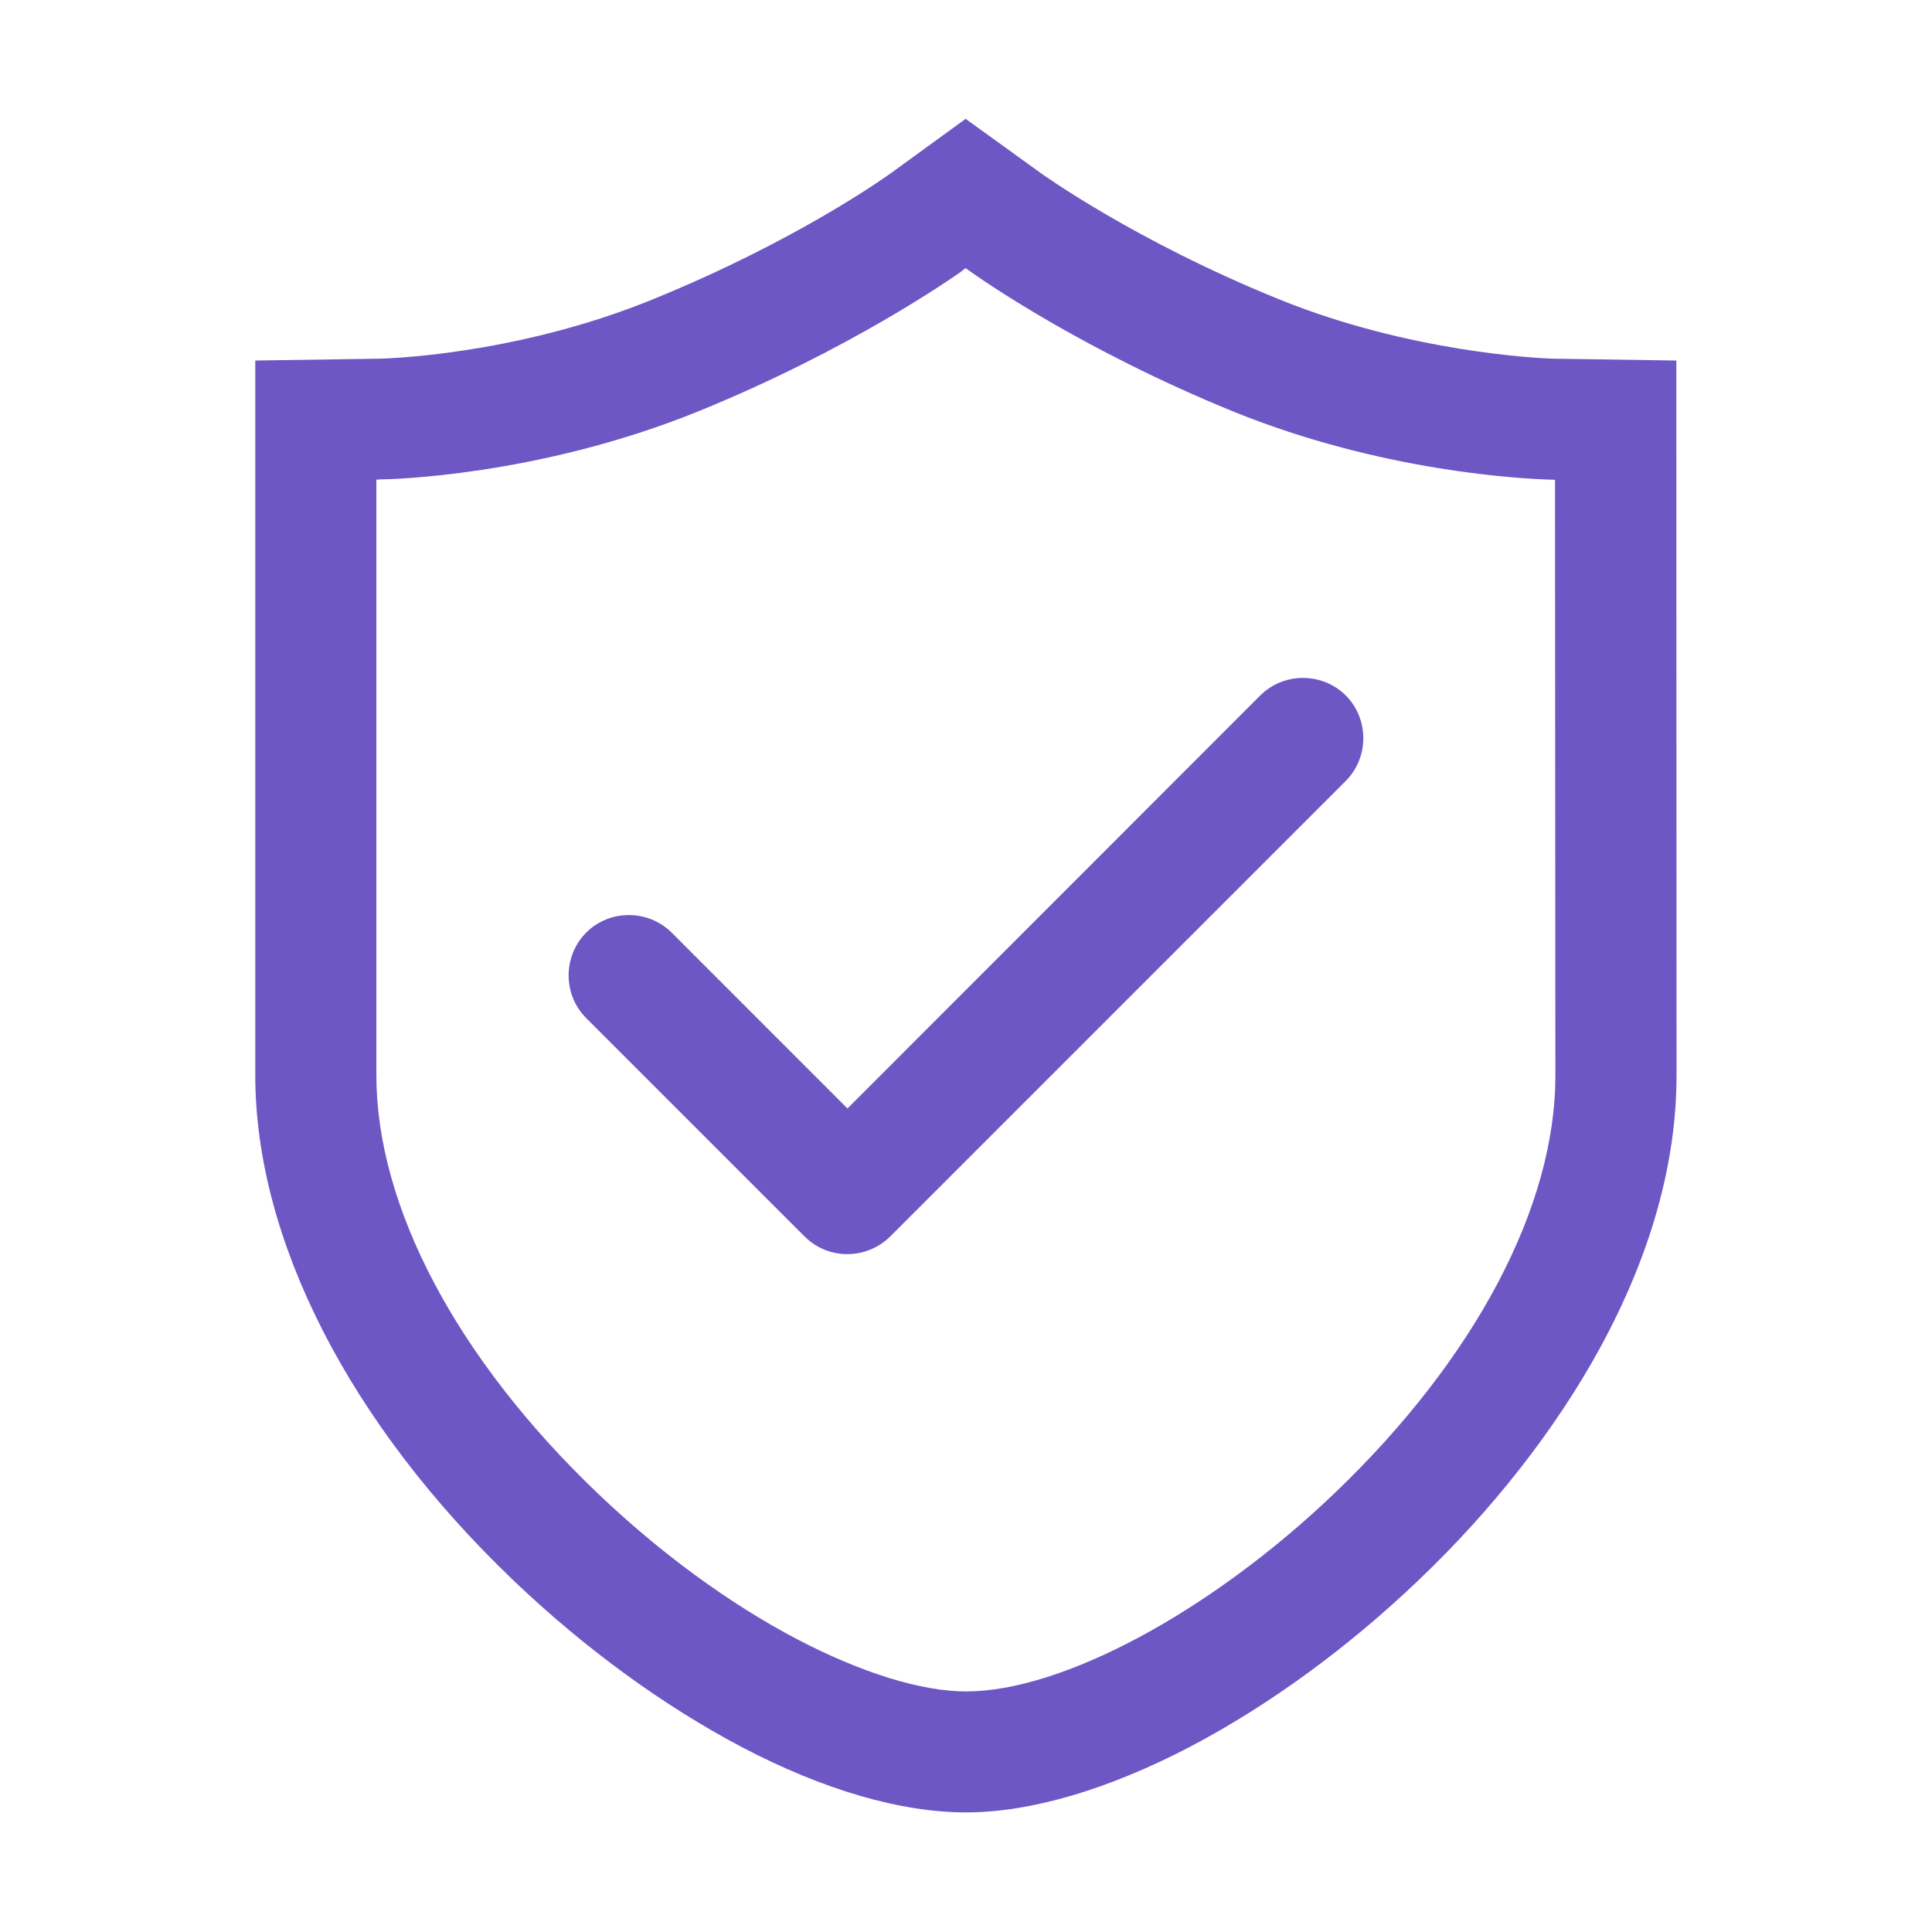
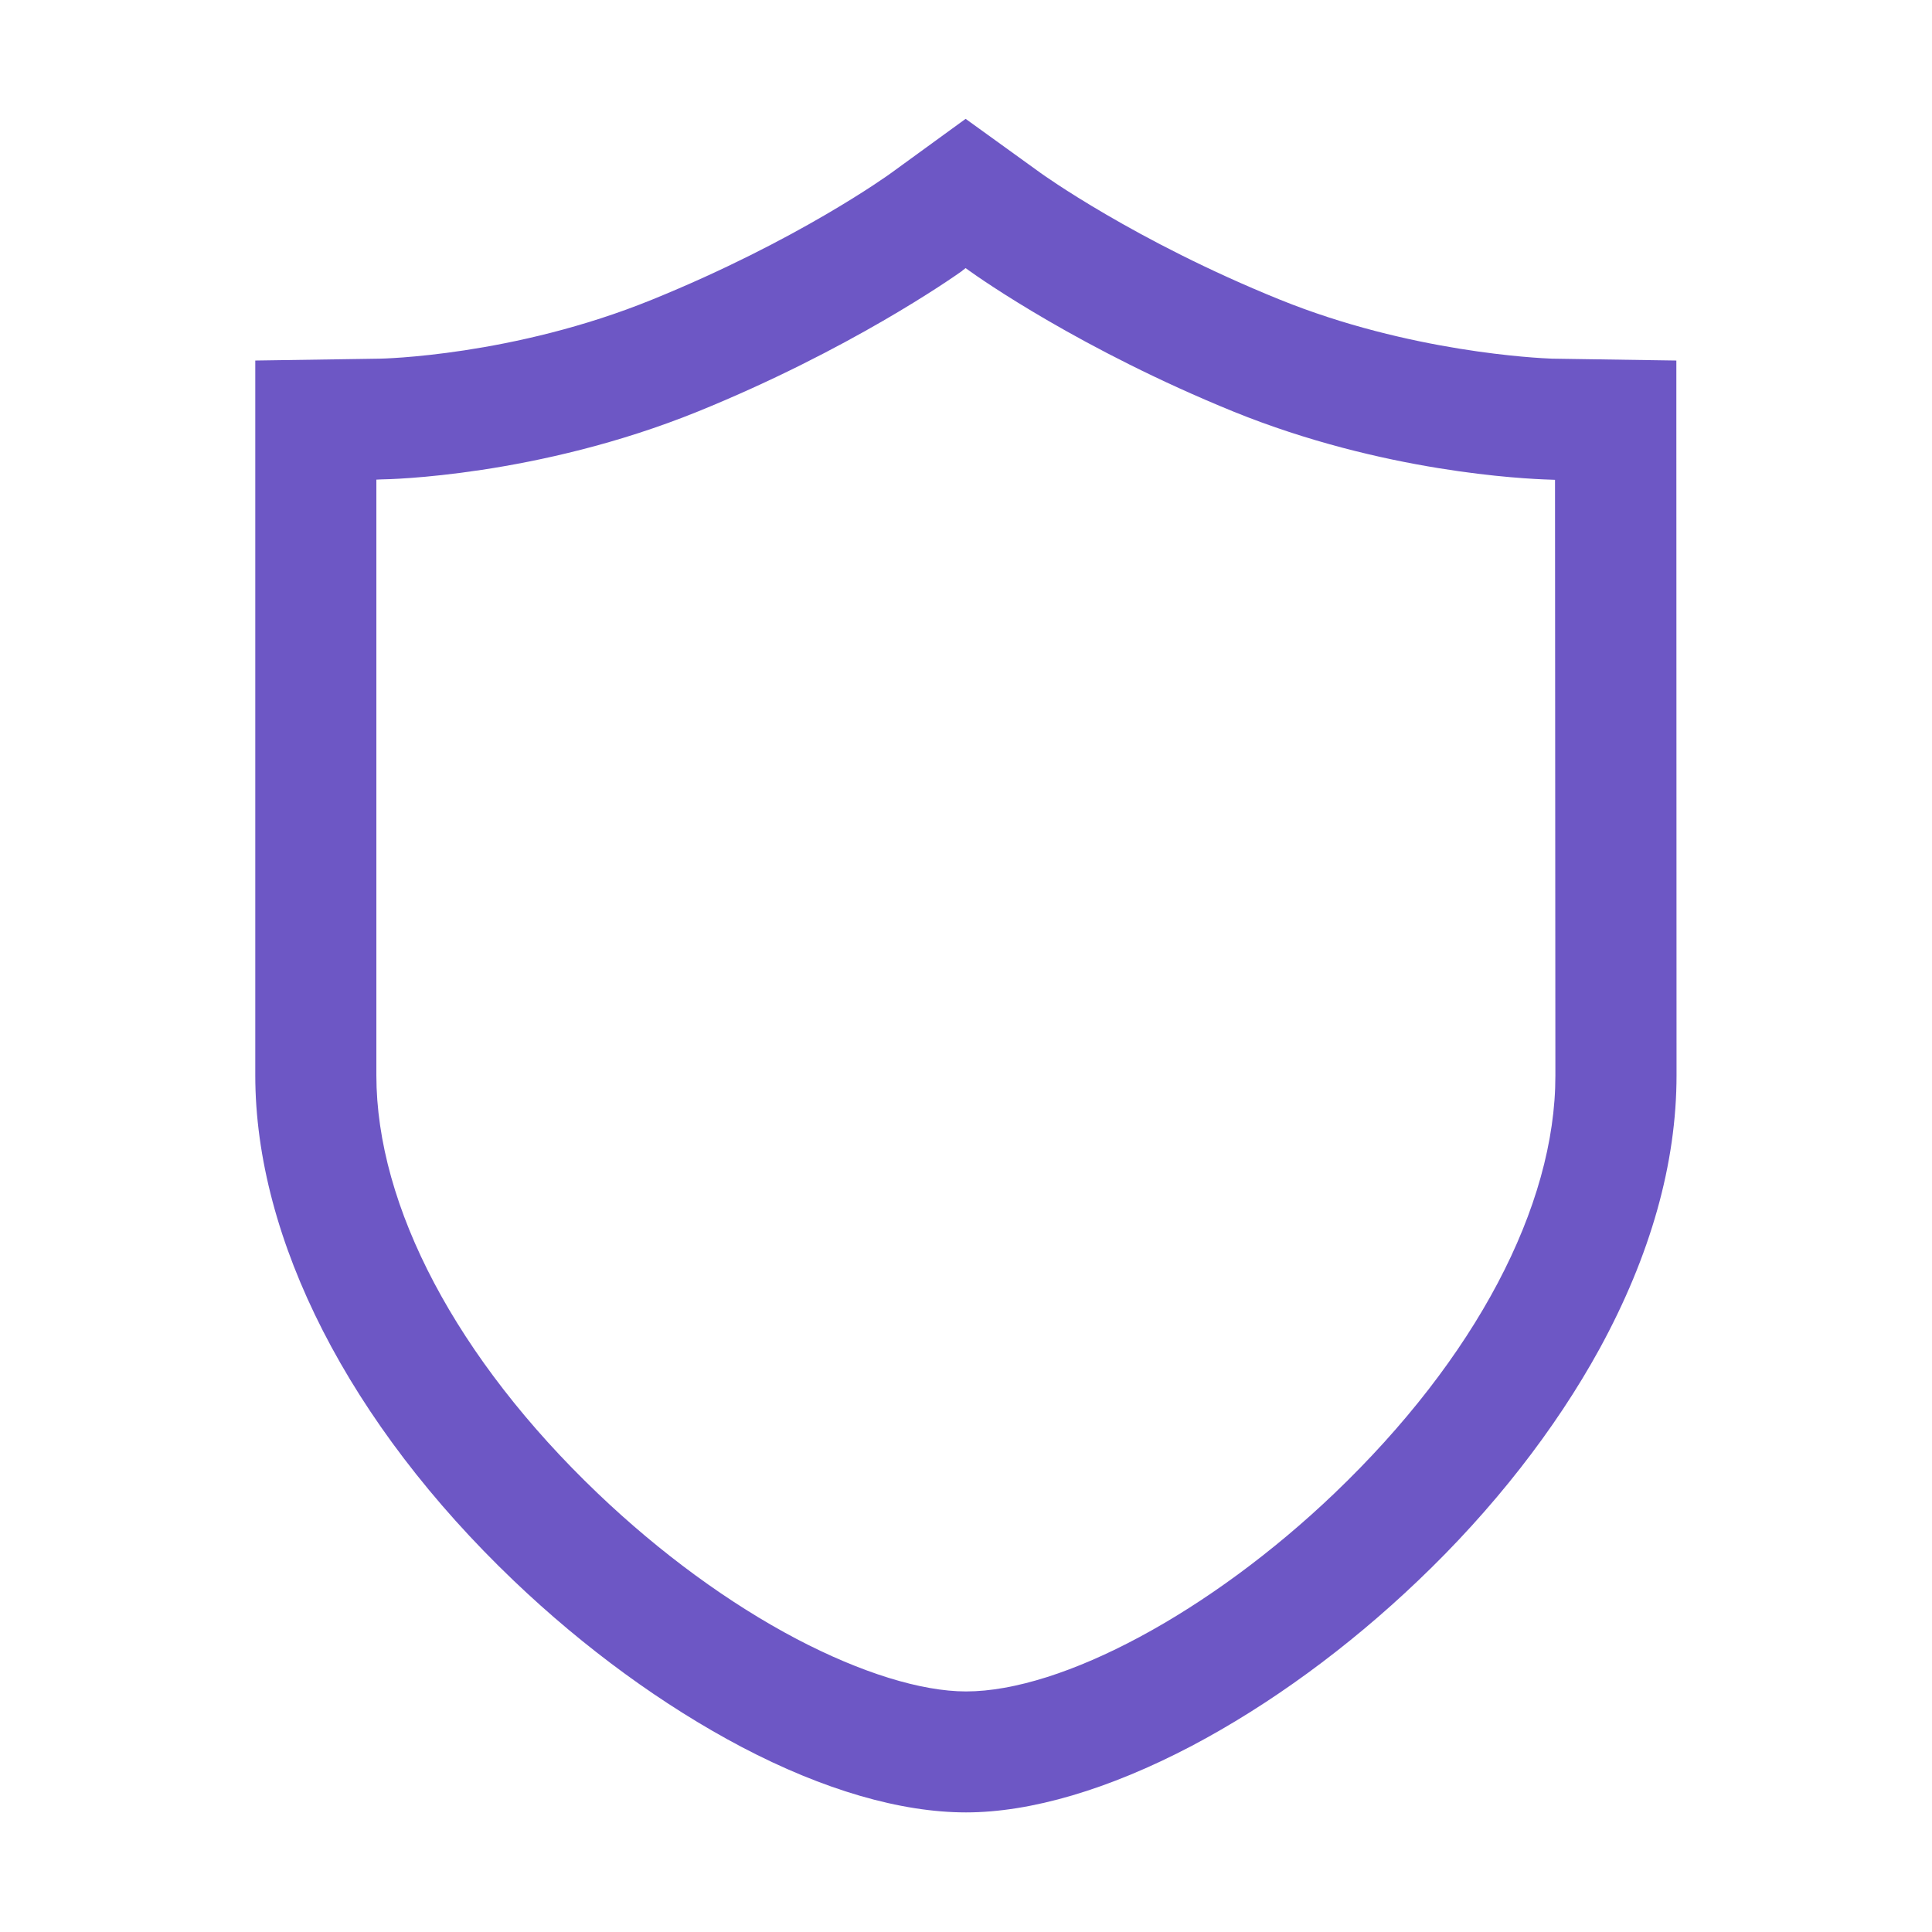
<svg xmlns="http://www.w3.org/2000/svg" width="31" height="31" viewBox="0 0 31 31" fill="none">
  <path d="M26.898 6.742V5.785L24.909 5.755H24.903C24.676 5.746 22.62 5.652 20.534 4.807C18.203 3.863 16.711 2.785 16.698 2.776L15.494 1.907L14.307 2.77C14.246 2.815 12.796 3.86 10.465 4.807C8.234 5.716 6.112 5.755 6.091 5.755L4.096 5.785V17.253C4.096 19.89 5.606 22.844 8.243 25.363C9.378 26.447 10.644 27.37 11.903 28.033C13.211 28.72 14.452 29.081 15.5 29.081C16.541 29.081 17.794 28.711 19.12 28.015C20.371 27.355 21.627 26.438 22.753 25.363C23.952 24.222 24.957 22.935 25.666 21.642C26.486 20.141 26.901 18.667 26.901 17.253L26.898 6.742ZM15.442 4.341L15.494 4.302L15.548 4.341C15.724 4.468 17.349 5.61 19.796 6.606C22.193 7.577 24.445 7.683 24.872 7.696L24.951 7.699L24.957 17.256C24.96 19.36 23.668 21.803 21.412 23.961C19.423 25.863 17.047 27.14 15.5 27.14C14.782 27.14 13.816 26.84 12.784 26.299C11.7 25.729 10.595 24.921 9.587 23.958C7.332 21.803 6.039 19.36 6.039 17.253V7.696L6.121 7.692C6.221 7.692 8.622 7.647 11.198 6.603C13.62 5.619 15.264 4.471 15.442 4.344V4.341Z" fill="#6D57C5" />
-   <path d="M21.594 11.159C21.215 10.784 20.598 10.784 20.222 11.159L13.598 17.786L10.777 14.964C10.399 14.589 9.781 14.589 9.406 14.964C9.03 15.343 9.03 15.96 9.406 16.336L12.911 19.841C13.099 20.029 13.347 20.123 13.595 20.123C13.844 20.123 14.092 20.029 14.283 19.841L21.594 12.53C21.969 12.152 21.969 11.537 21.594 11.159Z" fill="#6D57C5" />
</svg>